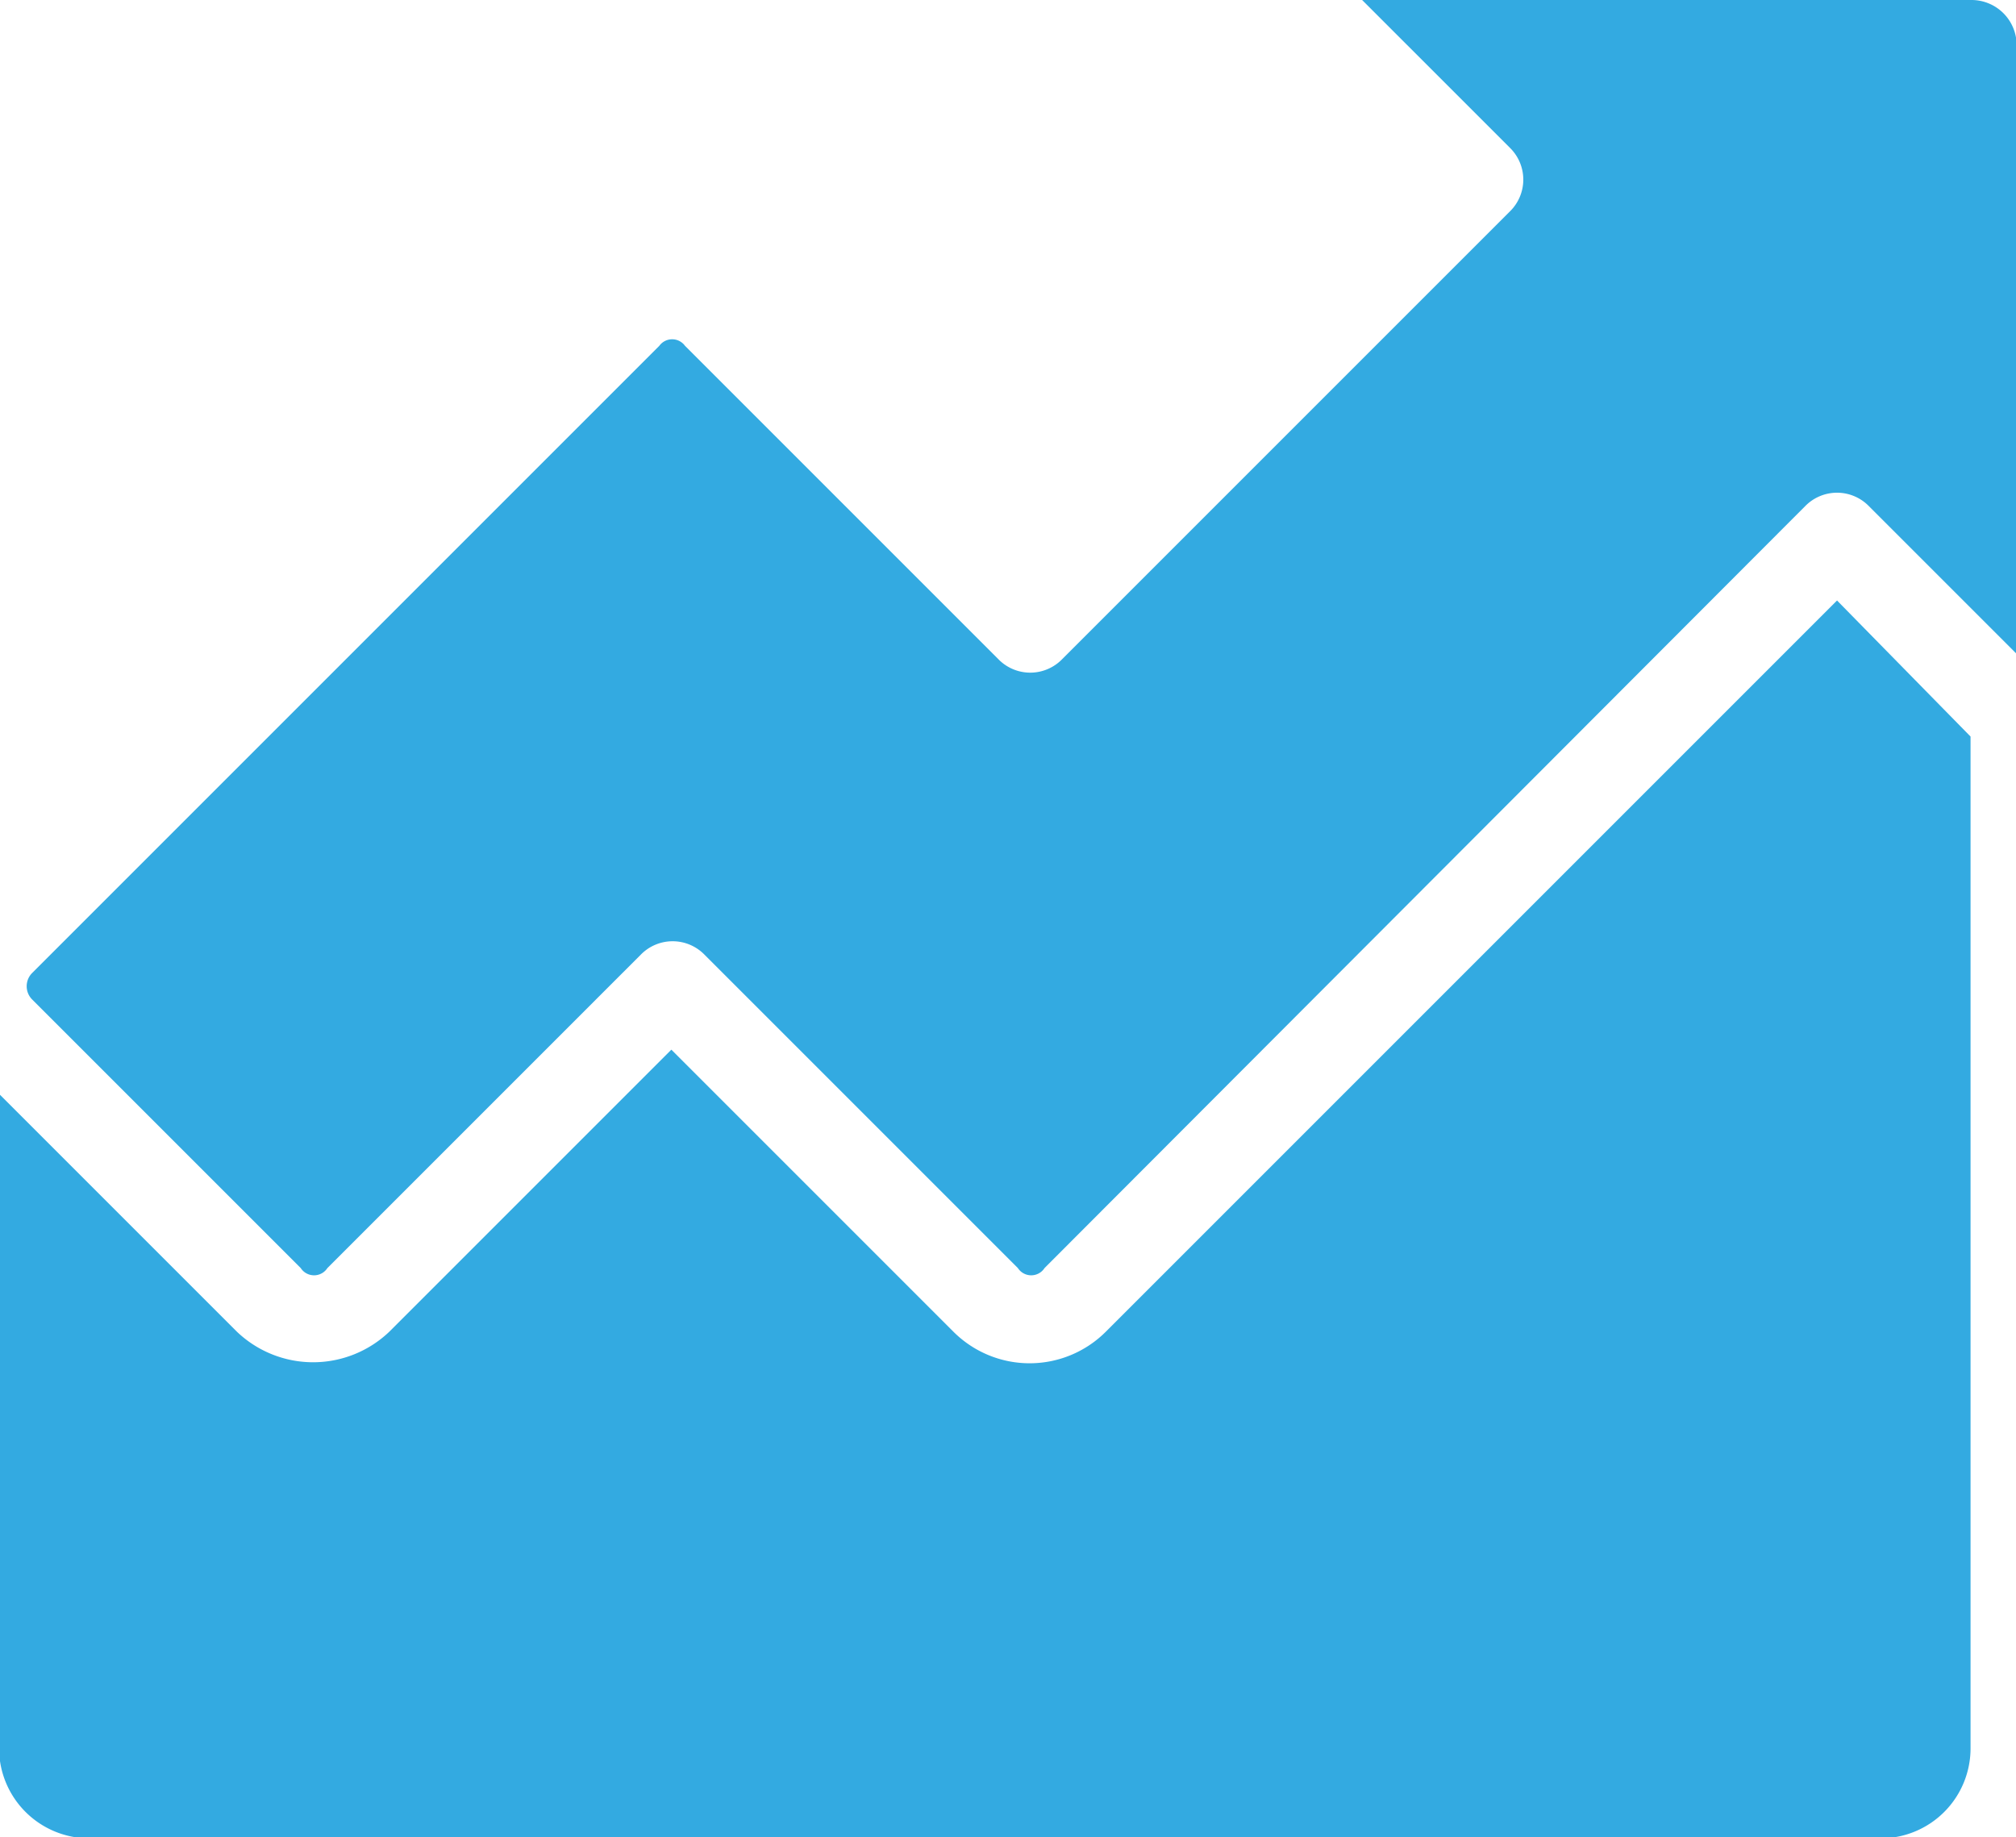
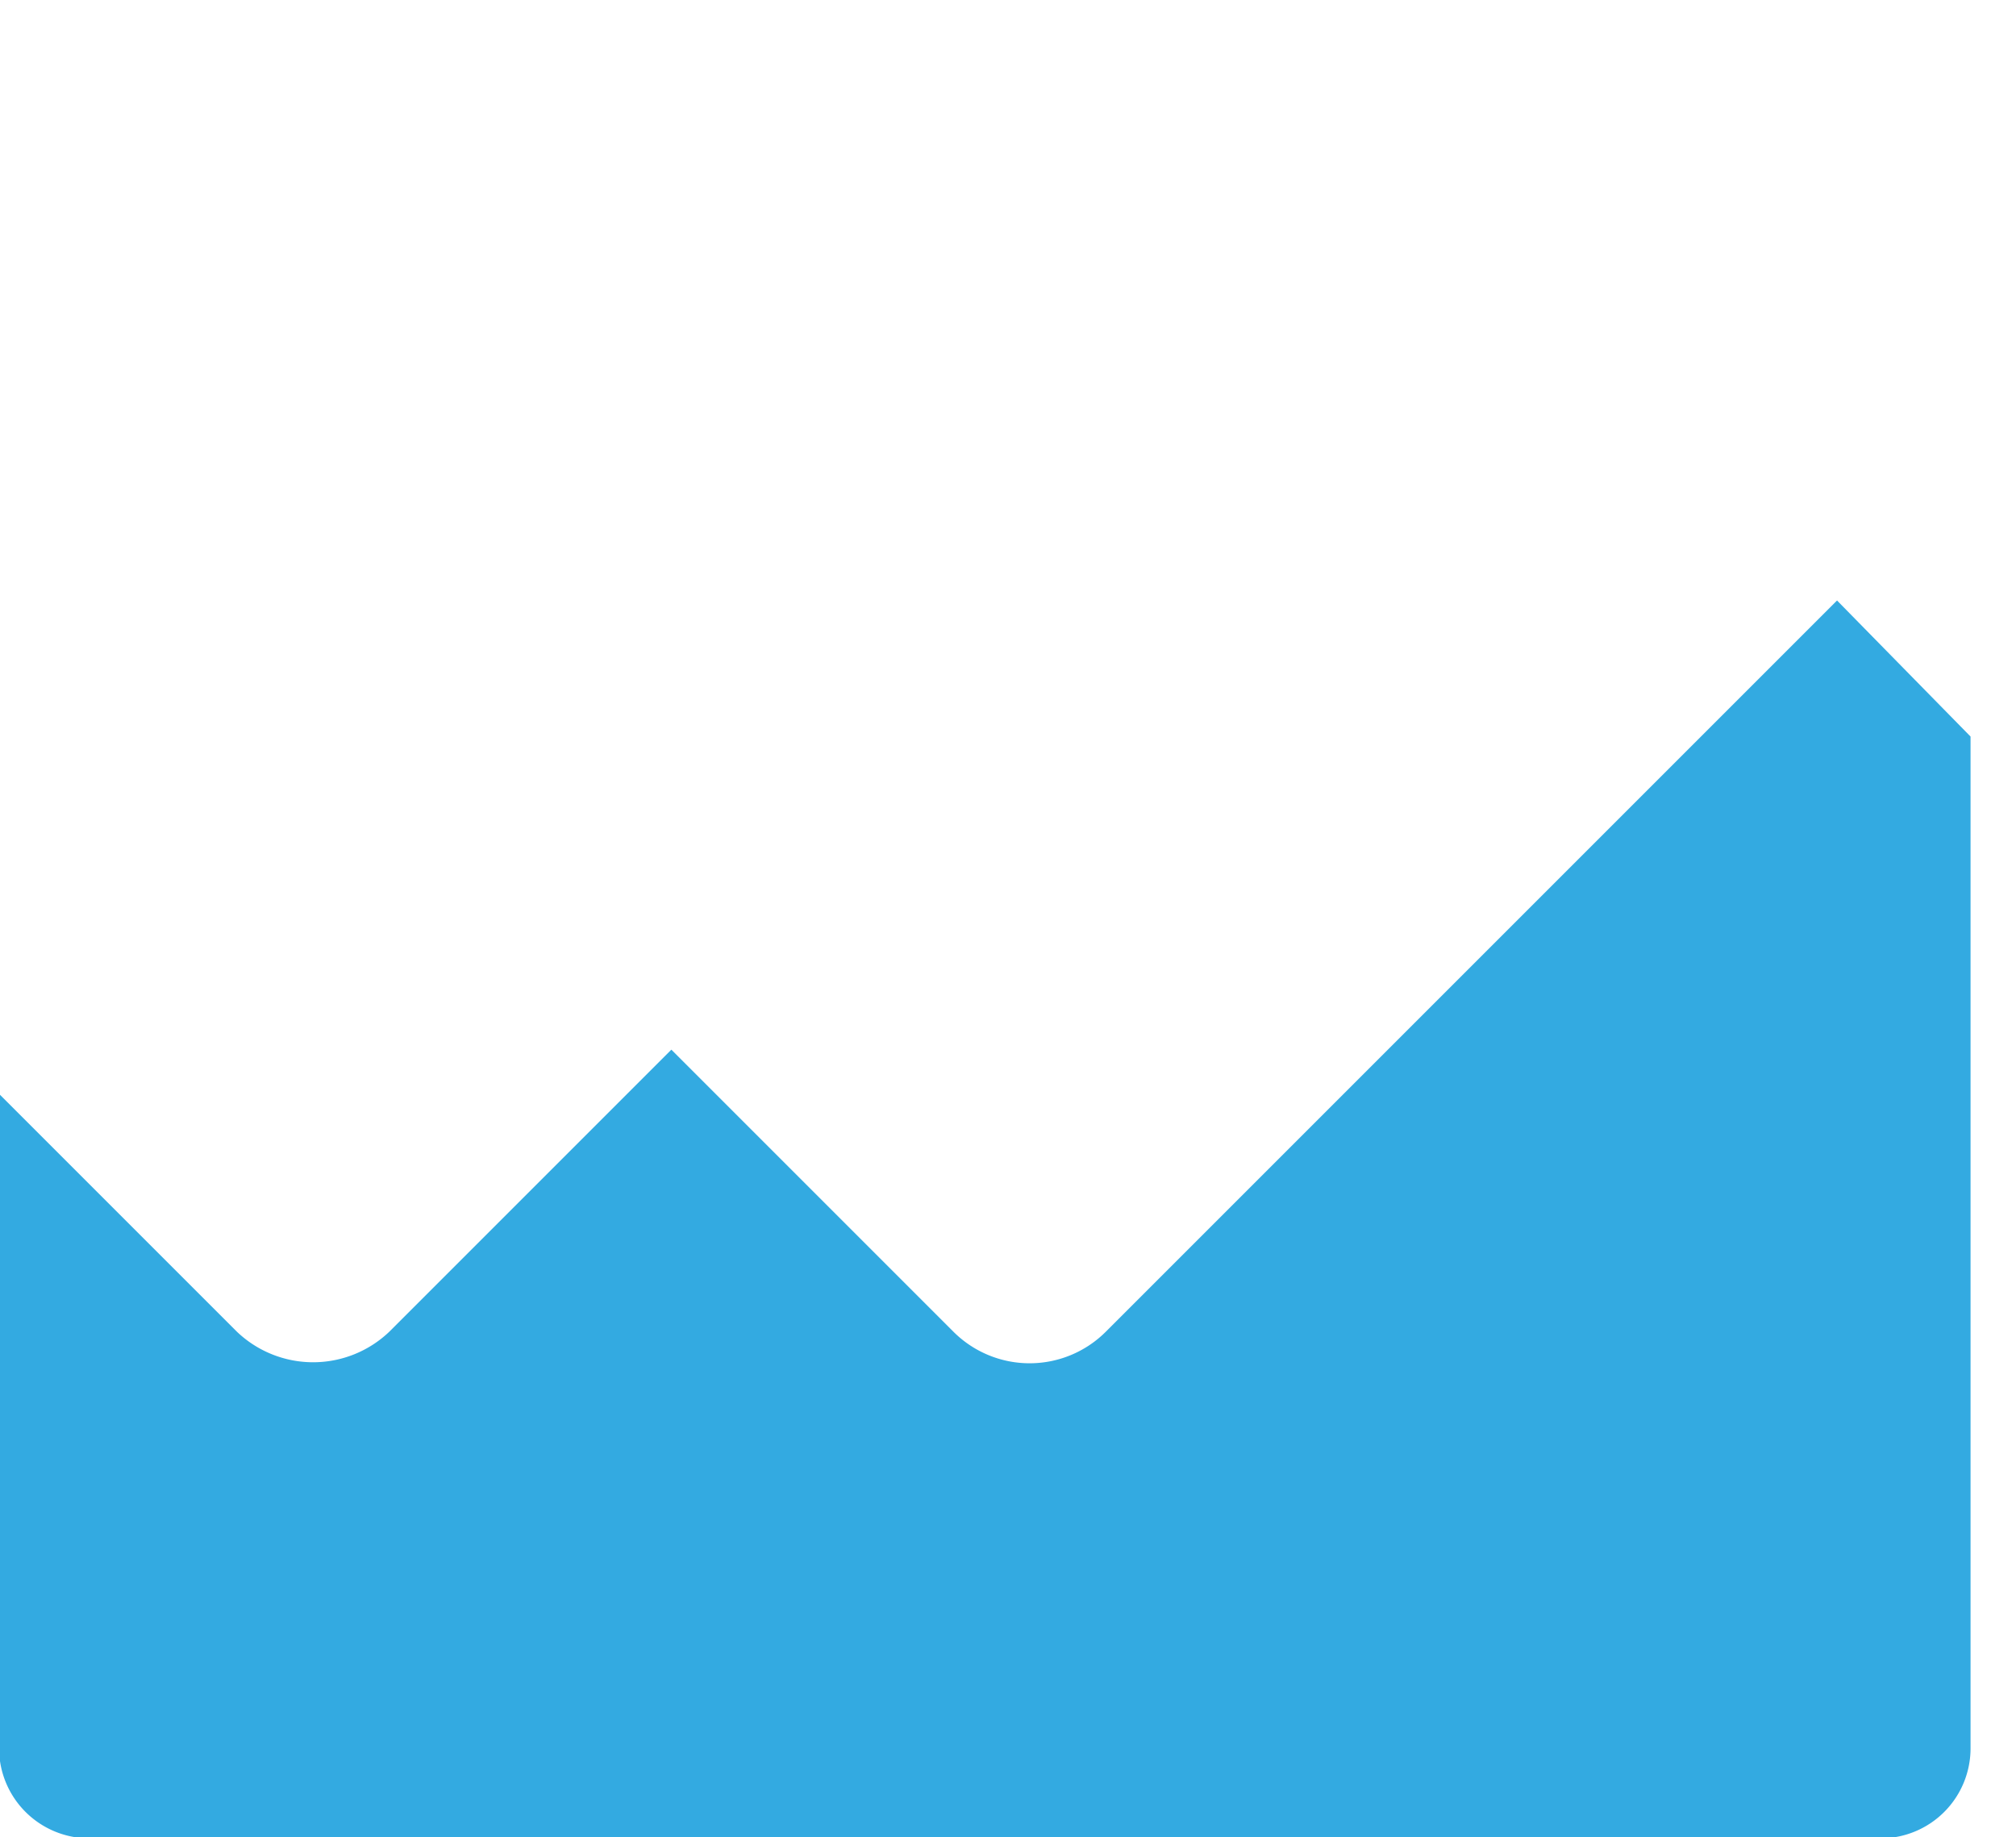
<svg xmlns="http://www.w3.org/2000/svg" id="Layer_1" data-name="Layer 1" viewBox="0 0 63.42 57.79">
  <defs>
    <style>.cls-1{fill:#33aae1;}</style>
  </defs>
-   <path class="cls-1" d="M234.94,361.75a1.4,1.4,0,0,1,2,0l4.65,4.65V347.25a1.42,1.42,0,0,0-1.42-1.42H221l4.65,4.65a1.4,1.4,0,0,1,0,2l-14.09,14.09a1.4,1.4,0,0,1-2,0l-9.86-9.86a.5.5,0,0,0-.81,0l0,0-19.73,19.73a.59.59,0,0,0,0,.83l8.45,8.45a.5.5,0,0,0,.84,0l9.86-9.86a1.4,1.4,0,0,1,2,0l9.86,9.86a.5.5,0,0,0,.84,0Z" transform="translate(-178.15 -345.83)" />
  <path class="cls-1" d="M235.94,364.72l-23,23a3.39,3.39,0,0,1-4.8,0l-8.87-8.87-8.87,8.87a3.47,3.47,0,0,1-4.8,0l-7.48-7.48v20.59a2.84,2.84,0,0,0,2.83,2.83h56.36a2.83,2.83,0,0,0,2.83-2.83V369Z" transform="translate(-178.15 -345.83)" />
</svg>